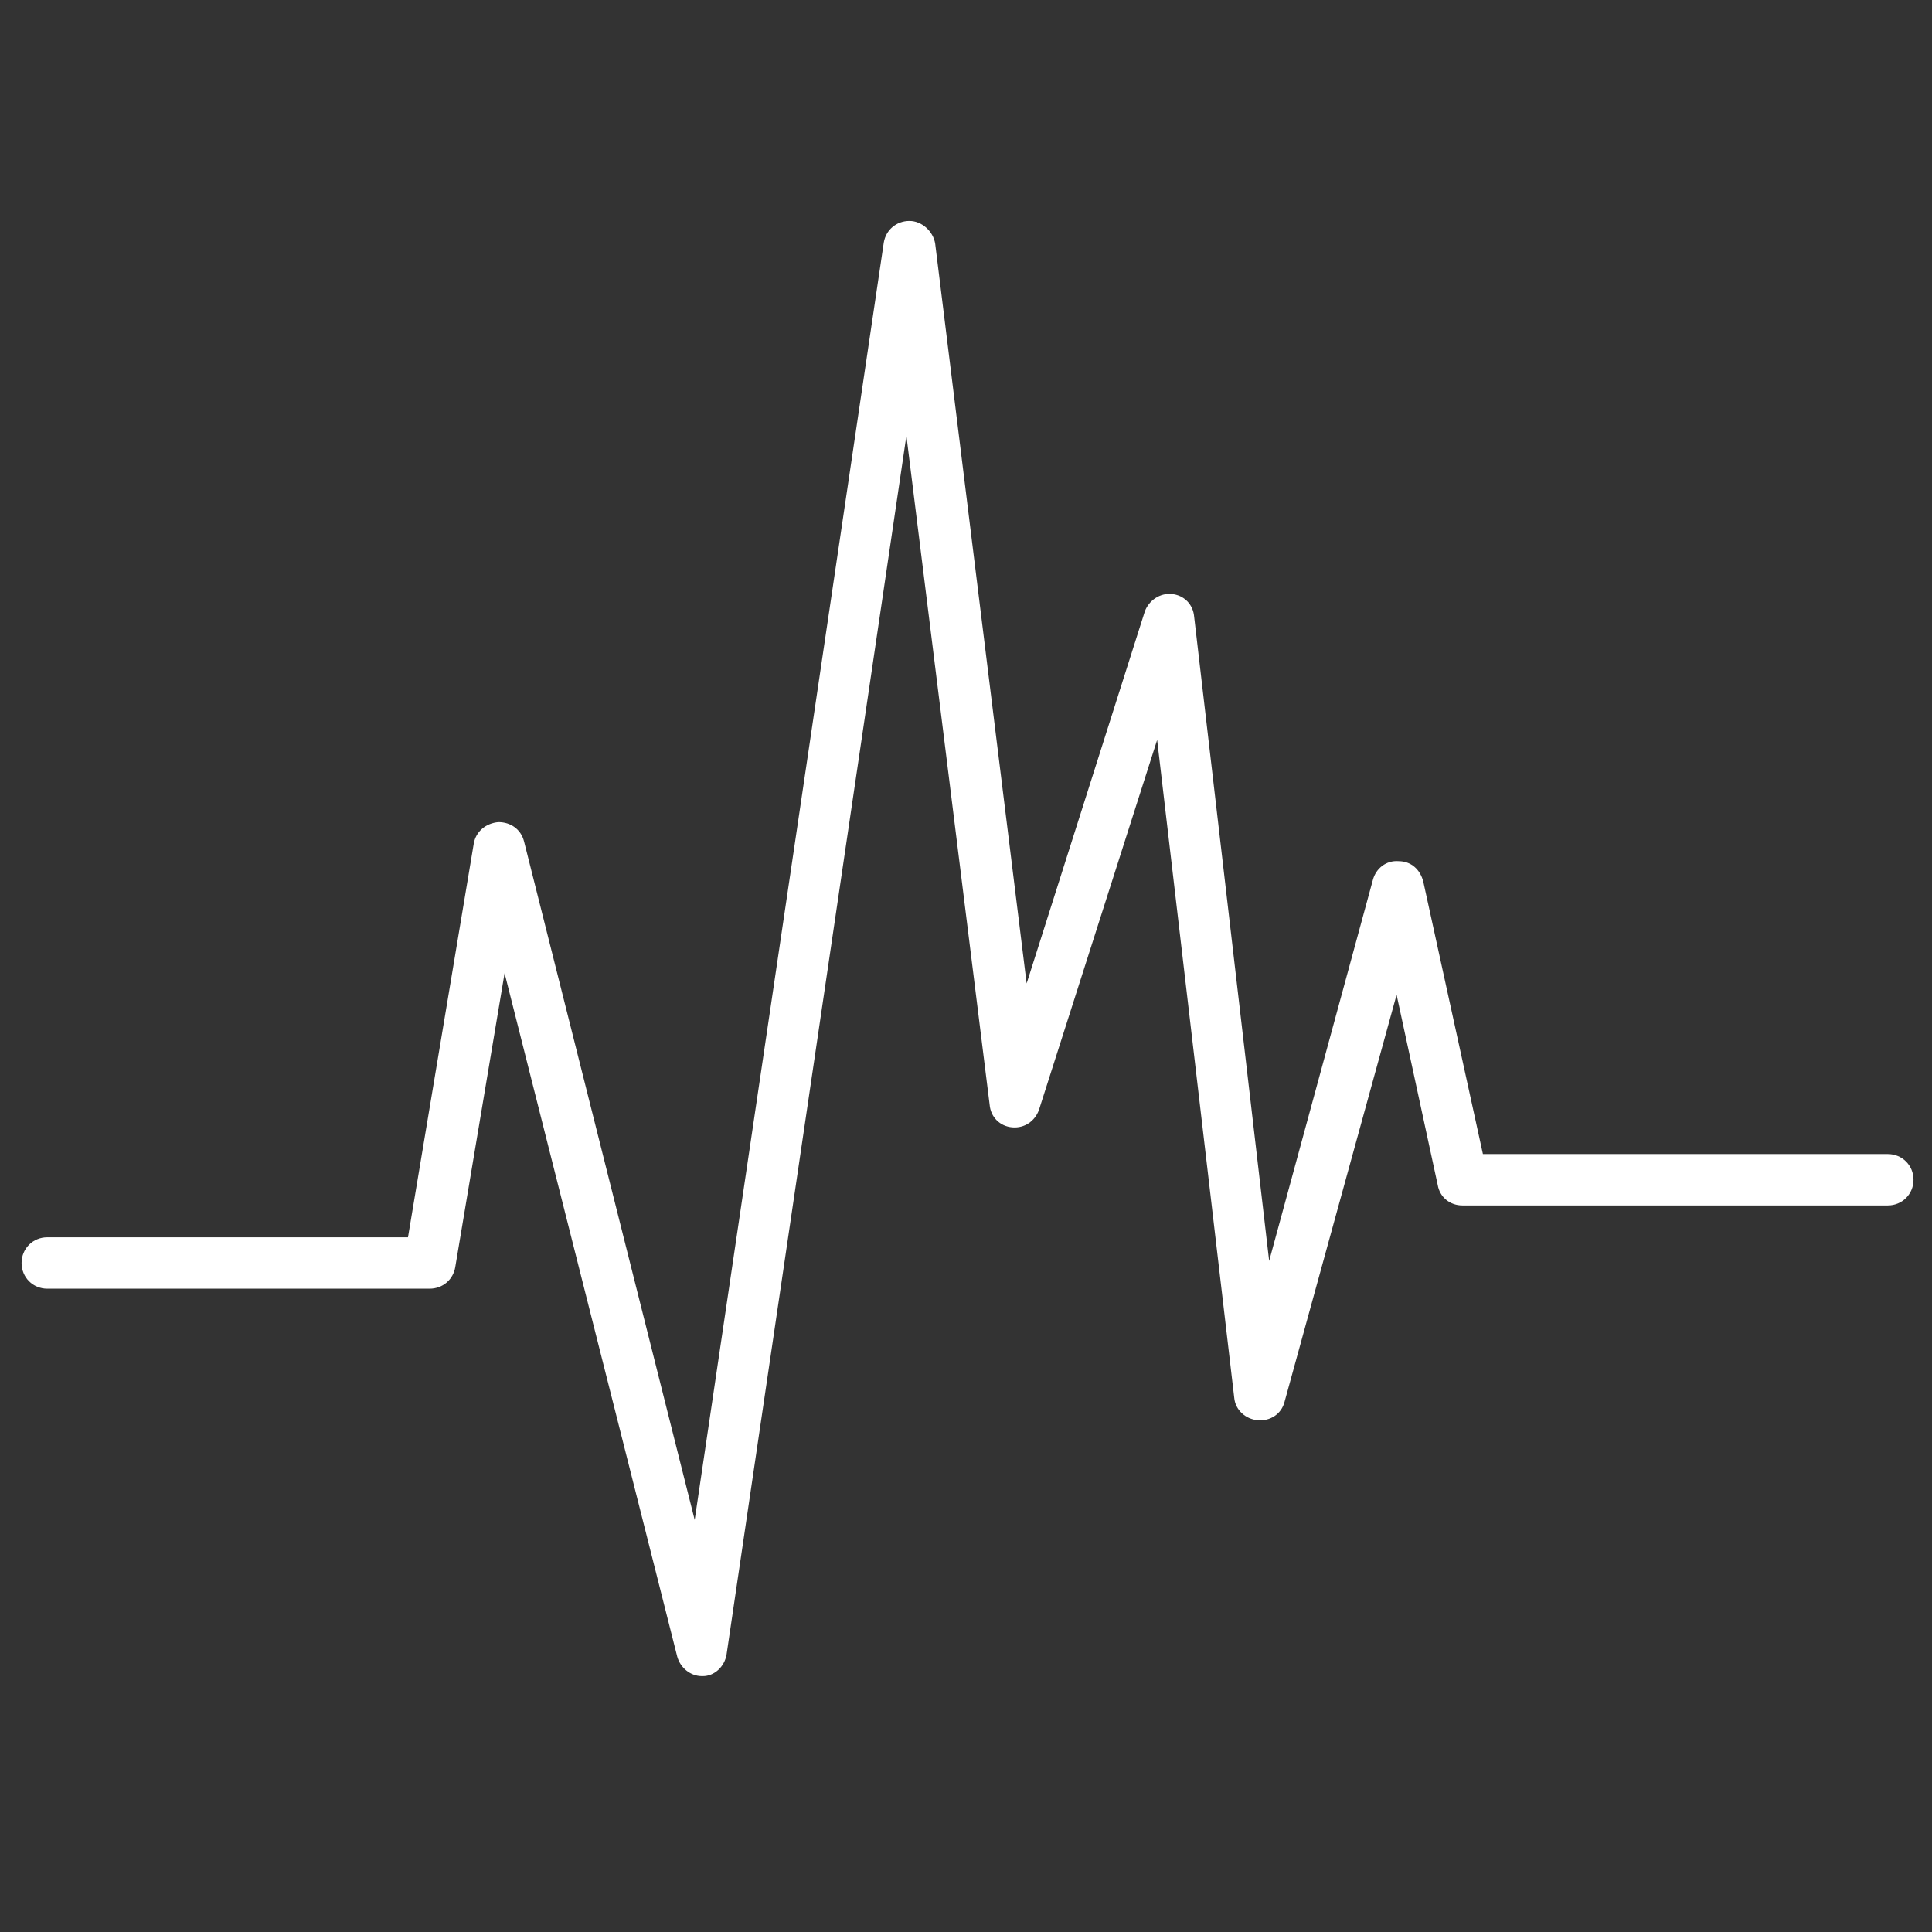
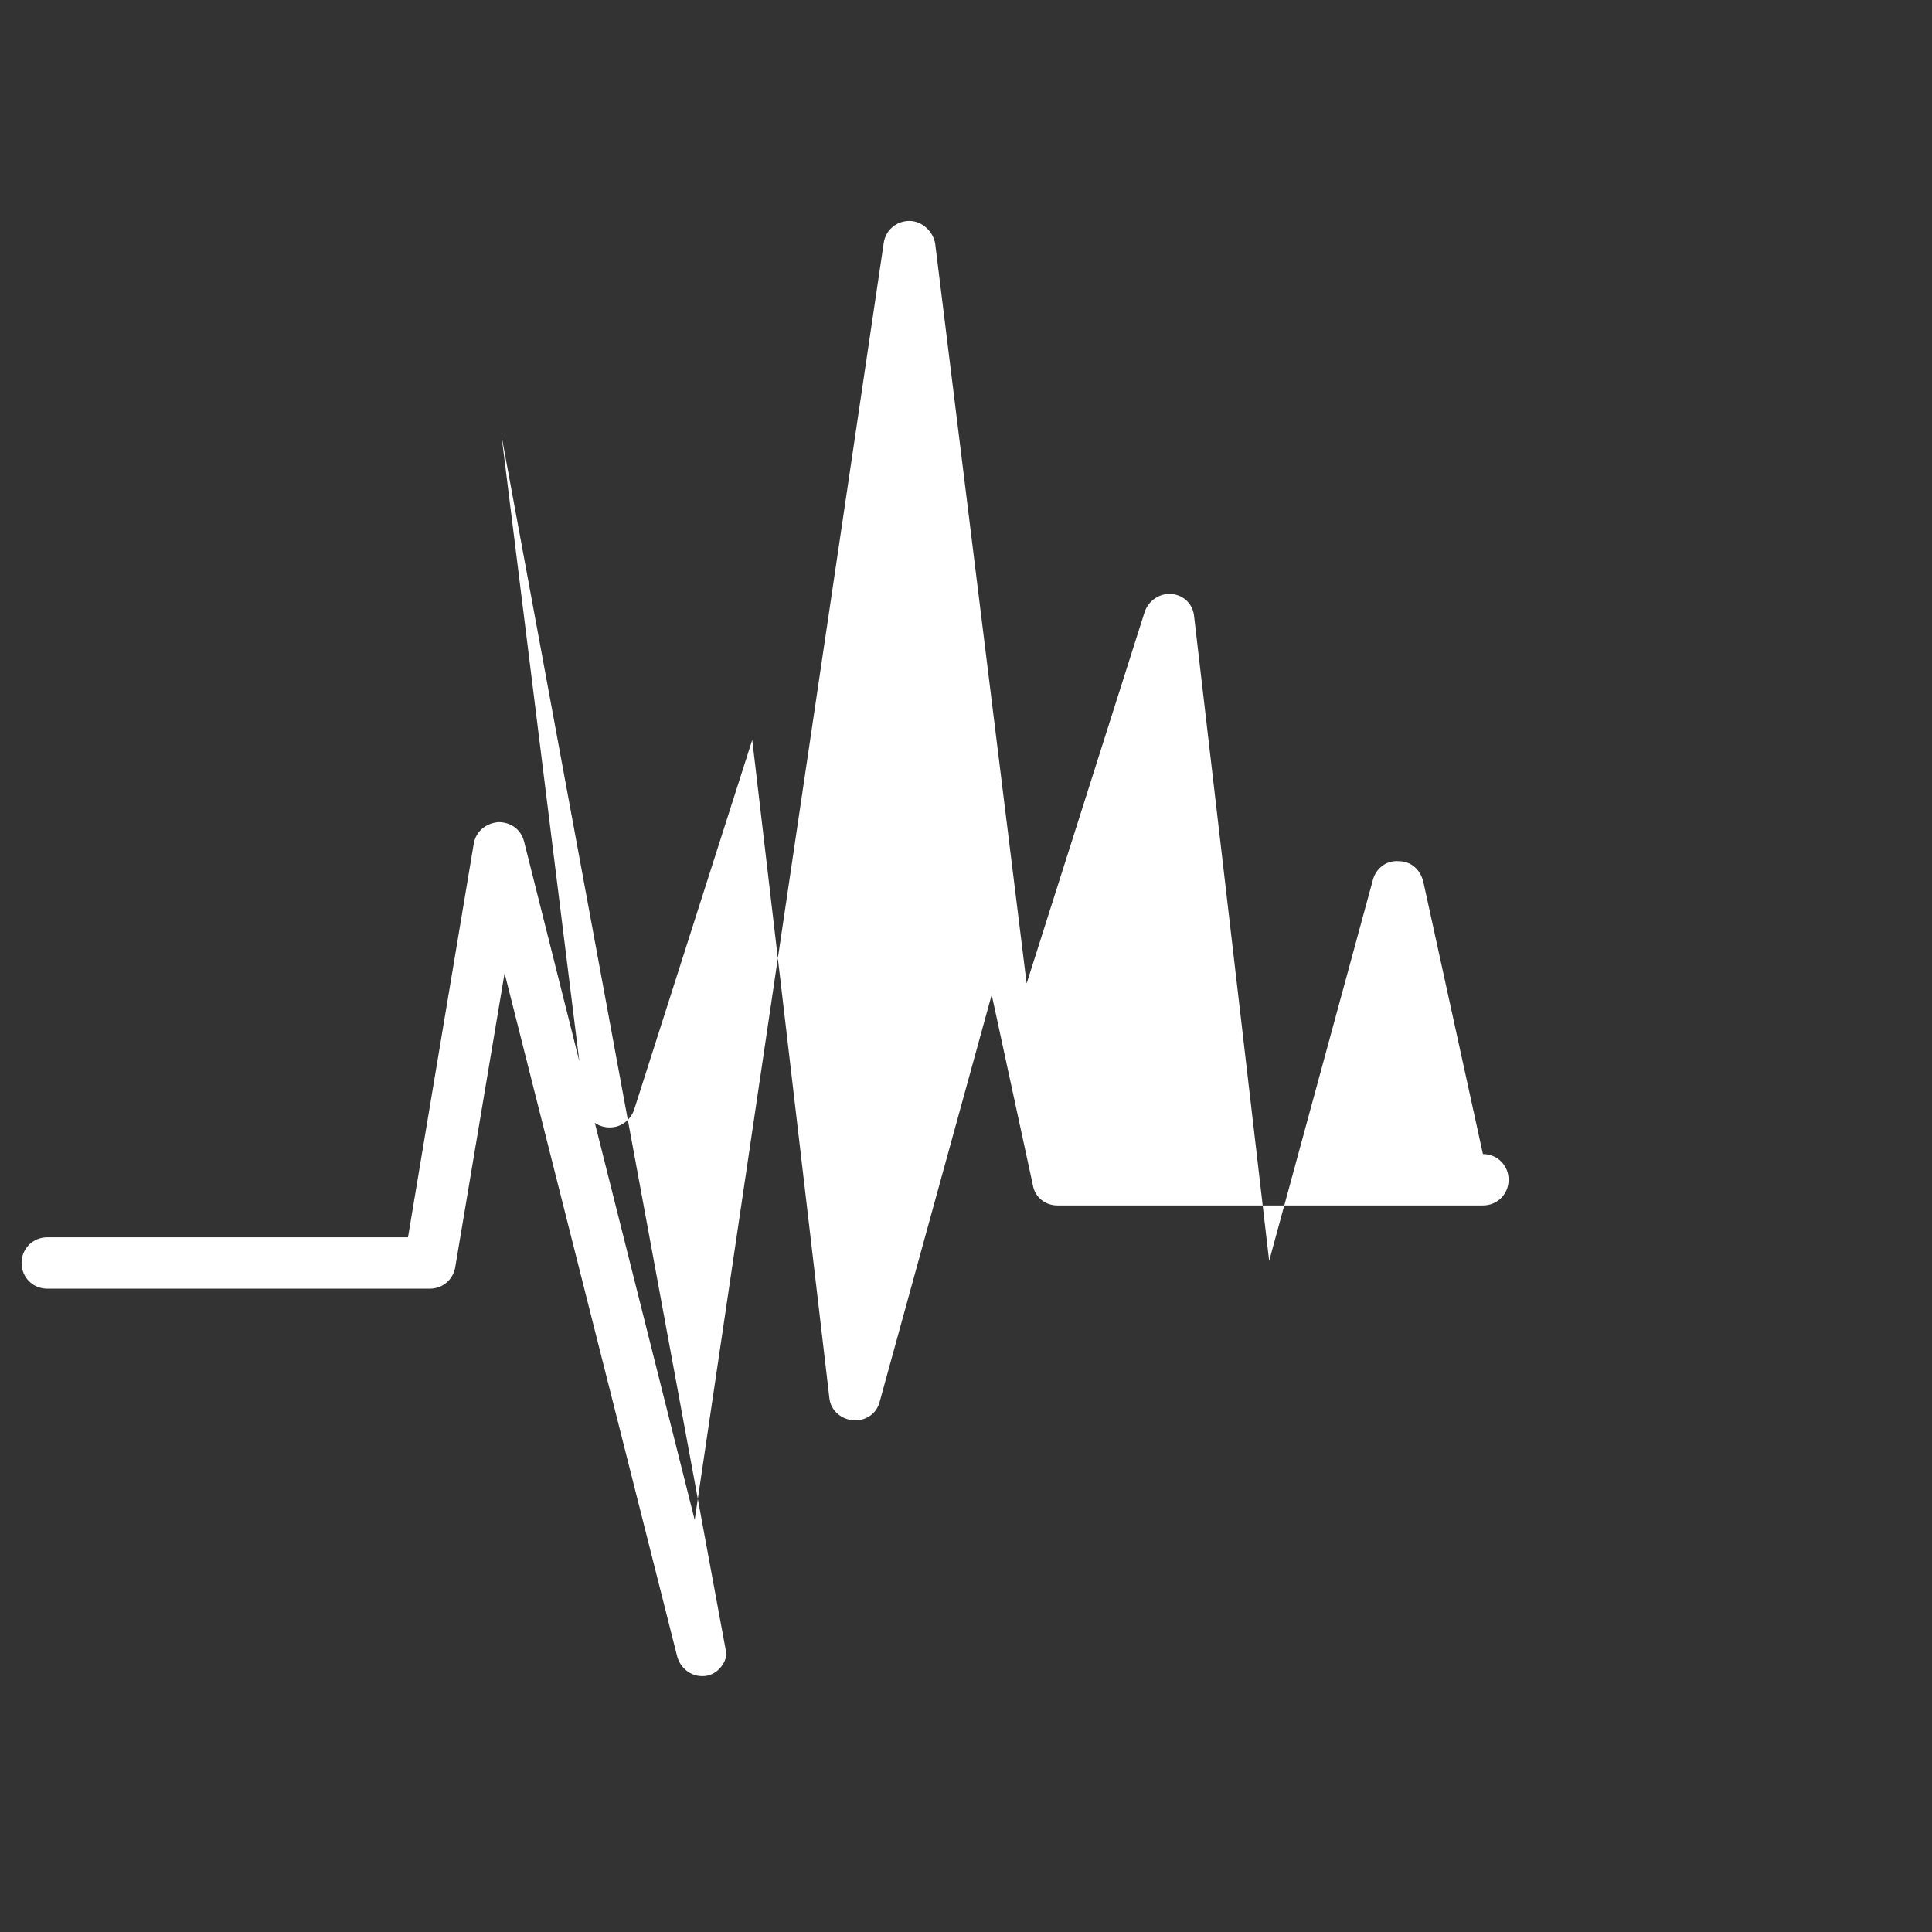
<svg xmlns="http://www.w3.org/2000/svg" xml:space="preserve" viewBox="0 0 188 188">
  <rect x="0" y="0" width="188" height="188" fill="#333333" stroke="none" />
  <style>.st1{fill:#1793d7}.st2{fill:none}.st4{display:inline}.st5{fill:#1793d7;stroke:#1793d7;stroke-width:1.3;stroke-miterlimit:10}.st6,.st7,.st8{fill:none;stroke-width:5.5;stroke-linecap:round}.st6{stroke:#1793d7;stroke-linejoin:round;stroke-miterlimit:10}.st7,.st8{display:inline}.st7{stroke:#1793d7;stroke-miterlimit:10}.st8{stroke-linejoin:round}.st11,.st12,.st8,.st9{stroke:#1793d7;stroke-miterlimit:10}.st9{fill:none;stroke-width:5;stroke-linecap:round;stroke-linejoin:round}.st11,.st12{display:inline;fill:#1793d7;stroke-width:1.3}.st12{fill:none;stroke-width:5}.st13,.st14,.st15,.st16{fill:#1793d7;stroke:#fff;stroke-width:.5;stroke-miterlimit:10}.st14,.st15,.st16{fill:none;stroke:#1793d7;stroke-width:5}.st15,.st16{stroke-linejoin:round}.st16{stroke-width:5.258;stroke-linecap:round}.st17{display:inline;stroke-width:.75}.st17,.st18,.st19,.st20{fill:#1793d7;stroke:#1793d7;stroke-miterlimit:10}.st19,.st20{fill:none;stroke-width:4.365;stroke-linecap:round;stroke-linejoin:round}.st20{display:inline;stroke-width:5;stroke-dasharray:13.417}.st21,.st22{fill:none;stroke:#1793d7;stroke-width:5.237;stroke-linecap:round;stroke-linejoin:round;stroke-miterlimit:10}.st22,.st23,.st24{display:inline}.st23{fill:none;stroke:#1793d7;stroke-width:5.859;stroke-linecap:round;stroke-linejoin:round;stroke-miterlimit:10}.st24{fill:#1793d7}.st25{fill:none;stroke:#1793d7;stroke-width:5.859;stroke-miterlimit:10}</style>
-   <path id="RZ" fill="#fff" d="M68.3 163.1c-1.1 0-2.1-.8-2.4-1.9L49.1 94.7l-4.8 28.6c-.2 1.2-1.2 2.1-2.5 2.1H4.6c-1.4 0-2.5-1.1-2.5-2.5s1.1-2.5 2.5-2.5h35.1l6.4-38.3c.2-1.2 1.2-2 2.4-2.1 1.2 0 2.2.7 2.5 1.9l16.6 66L86 23.6c.2-1.2 1.2-2.1 2.5-2.1 1.2 0 2.3 1 2.5 2.2l8.9 72 11.5-36.2c.4-1.1 1.5-1.8 2.6-1.7 1.2.1 2.1 1 2.2 2.2l7.3 62.7 10.1-37.1c.3-1.1 1.3-1.9 2.5-1.8 1.2 0 2.1.8 2.4 2l5.8 26.5h39.4c1.4 0 2.5 1.1 2.5 2.5s-1.1 2.5-2.5 2.5h-41.4c-1.2 0-2.2-.8-2.4-2l-4-18.5-10.9 39.6c-.3 1.2-1.4 1.9-2.6 1.8-1.2-.1-2.2-1-2.3-2.2l-7.5-64-11.5 36c-.4 1.1-1.4 1.8-2.6 1.7-1.2-.1-2.1-1-2.2-2.2l-8.1-65.1L70.7 161c-.2 1.2-1.2 2.1-2.3 2.1h-.1z" />
+   <path id="RZ" fill="#fff" d="M68.3 163.1c-1.1 0-2.1-.8-2.4-1.9L49.1 94.7l-4.8 28.6c-.2 1.2-1.2 2.1-2.5 2.1H4.6c-1.4 0-2.5-1.1-2.5-2.5s1.1-2.5 2.5-2.5h35.1l6.4-38.3c.2-1.2 1.2-2 2.4-2.1 1.2 0 2.2.7 2.5 1.9l16.6 66L86 23.6c.2-1.2 1.2-2.1 2.5-2.1 1.2 0 2.3 1 2.5 2.2l8.9 72 11.5-36.2c.4-1.1 1.5-1.8 2.6-1.7 1.2.1 2.1 1 2.2 2.2l7.3 62.7 10.1-37.1c.3-1.1 1.3-1.9 2.5-1.8 1.2 0 2.1.8 2.4 2l5.8 26.5c1.4 0 2.5 1.1 2.5 2.5s-1.1 2.5-2.5 2.5h-41.4c-1.2 0-2.2-.8-2.4-2l-4-18.5-10.9 39.6c-.3 1.2-1.4 1.9-2.6 1.8-1.2-.1-2.2-1-2.3-2.2l-7.5-64-11.5 36c-.4 1.1-1.4 1.8-2.6 1.7-1.2-.1-2.1-1-2.2-2.2l-8.1-65.1L70.7 161c-.2 1.2-1.2 2.1-2.3 2.1h-.1z" />
</svg>